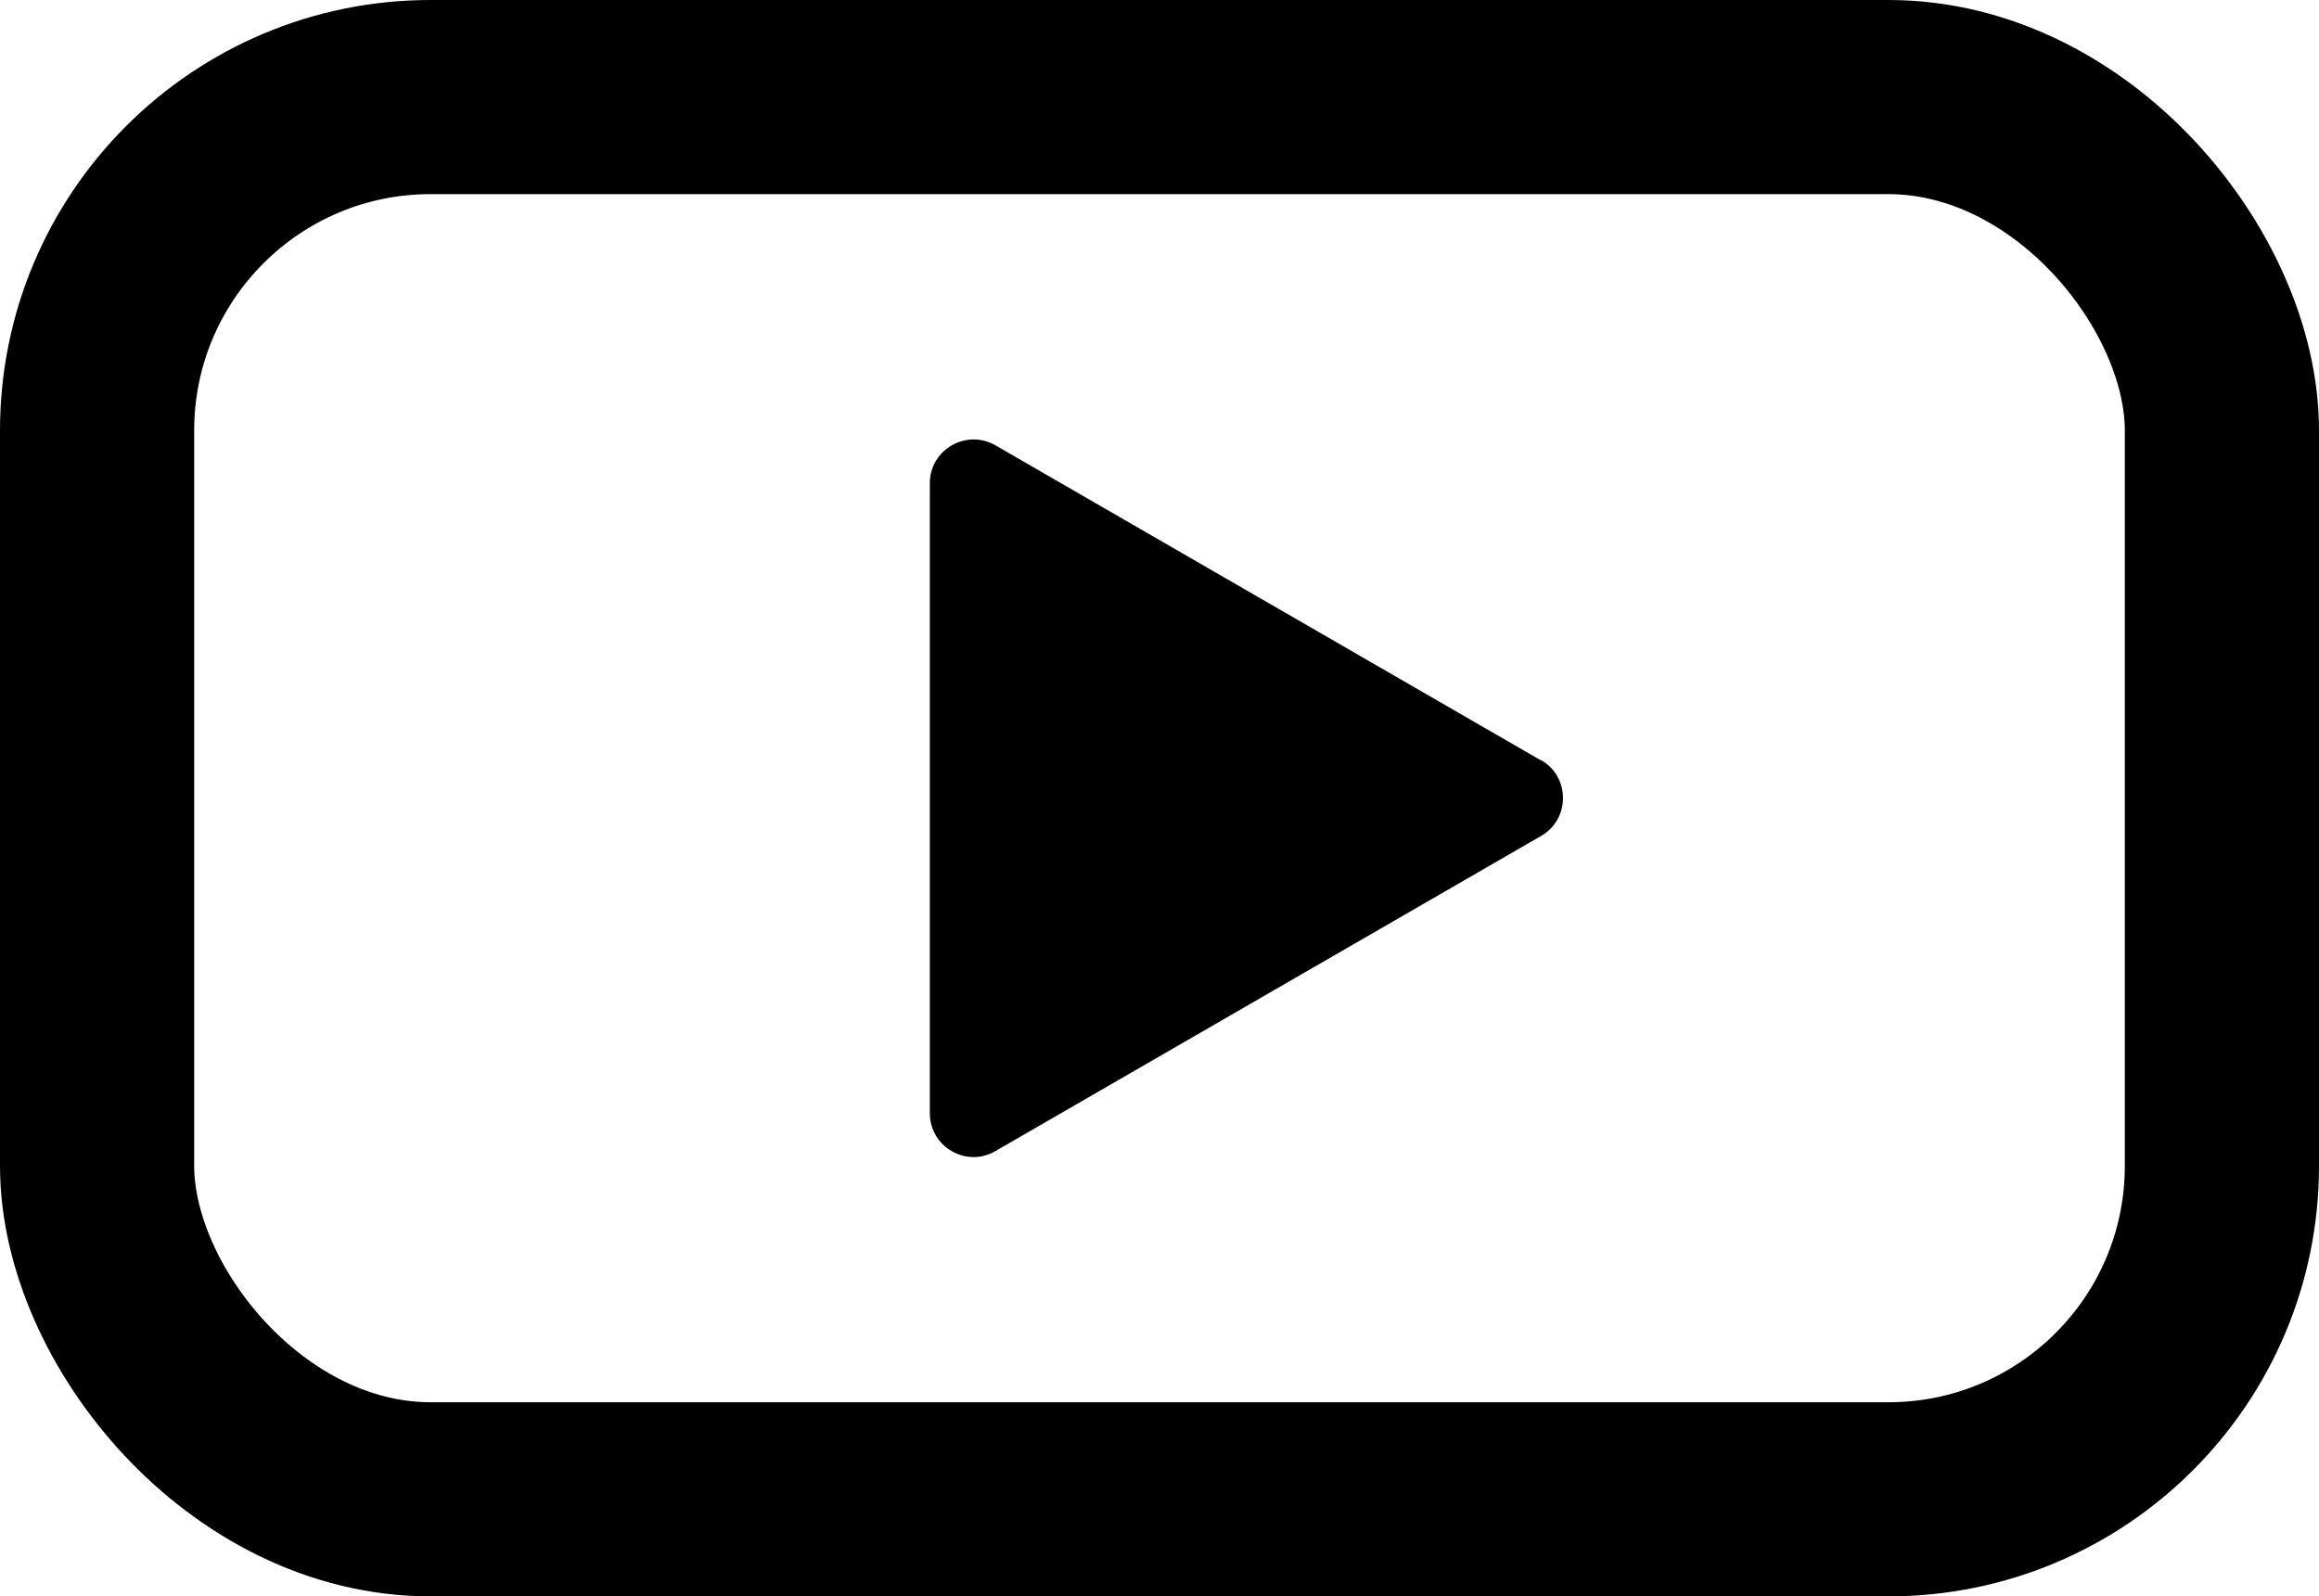
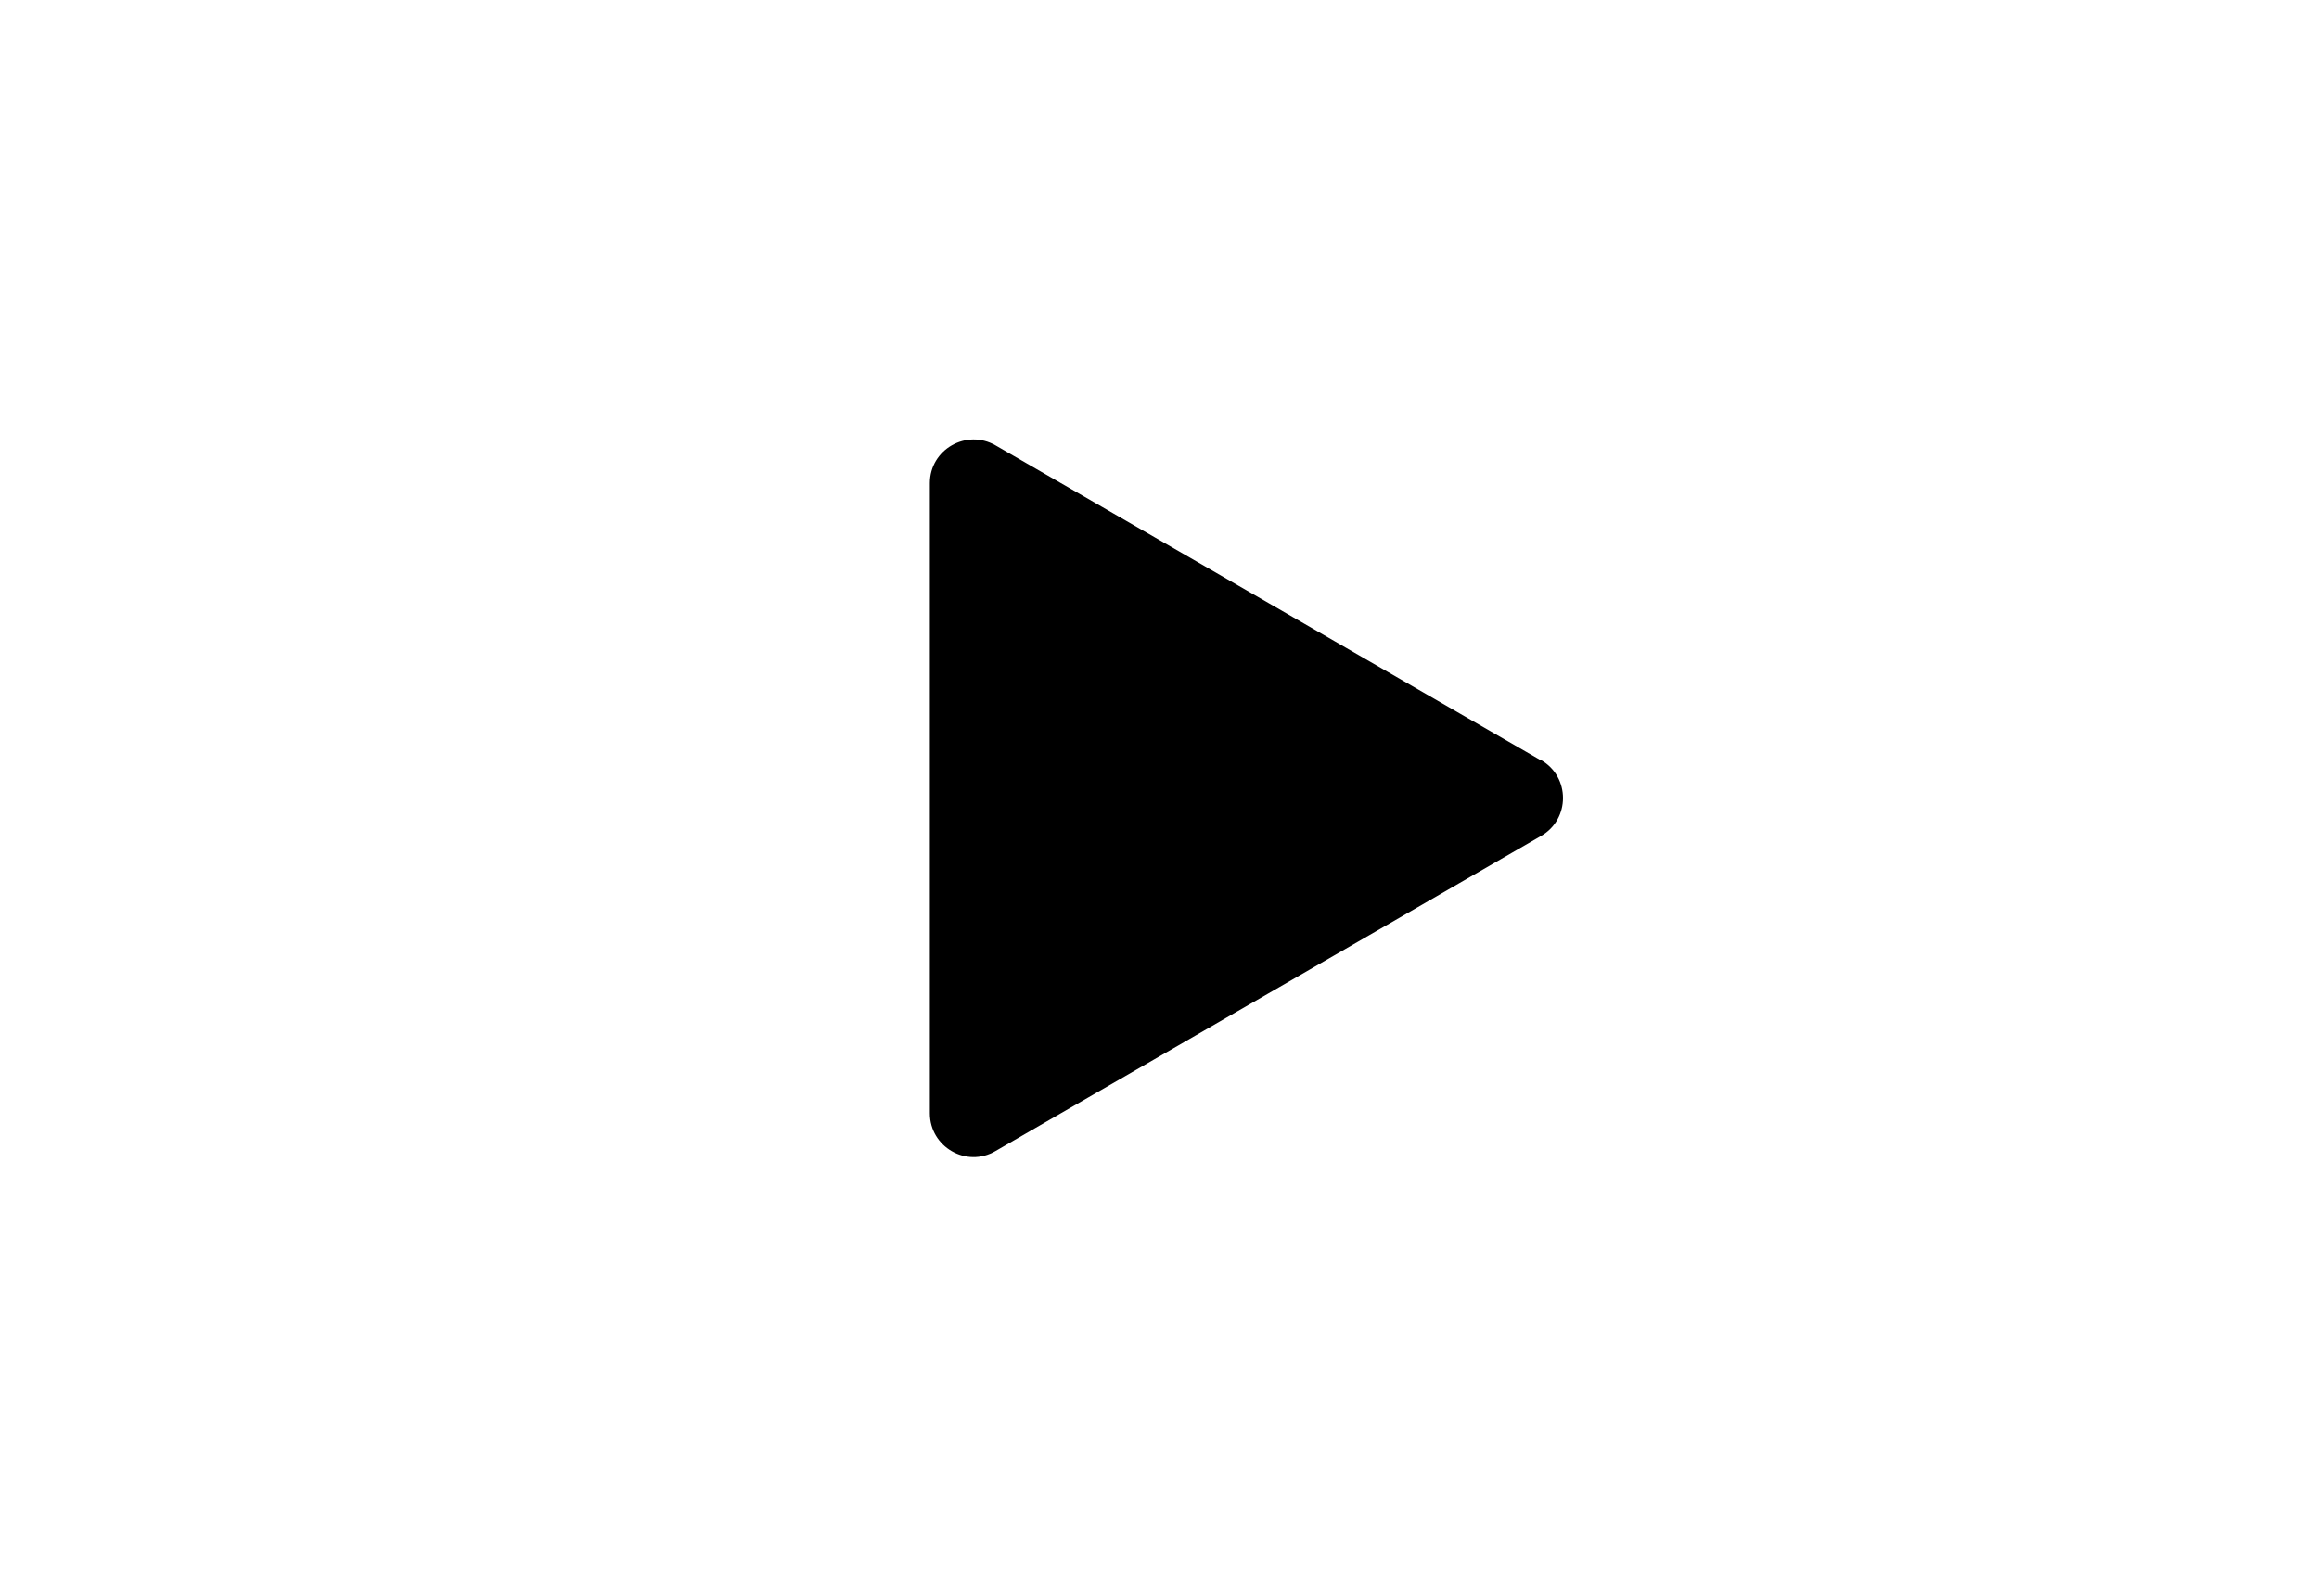
<svg xmlns="http://www.w3.org/2000/svg" id="Capa_1" version="1.1" viewBox="0 0 621 427.6">
  <defs>
    <style>
      .st0 {
        fill: none;
        stroke: #000;
        stroke-miterlimit: 10;
        stroke-width: 52px;
      }
    </style>
  </defs>
-   <rect class="st0" x="26" y="26" width="569" height="375.6" rx="89.3" ry="89.3" />
  <path d="M412.7,203.7l-146.1-84.4c-7.8-4.5-17.6,1.1-17.6,10.1v168.8c0,9,9.8,14.7,17.6,10.1l146.1-84.4c7.8-4.5,7.8-15.8,0-20.3h0Z" />
</svg>